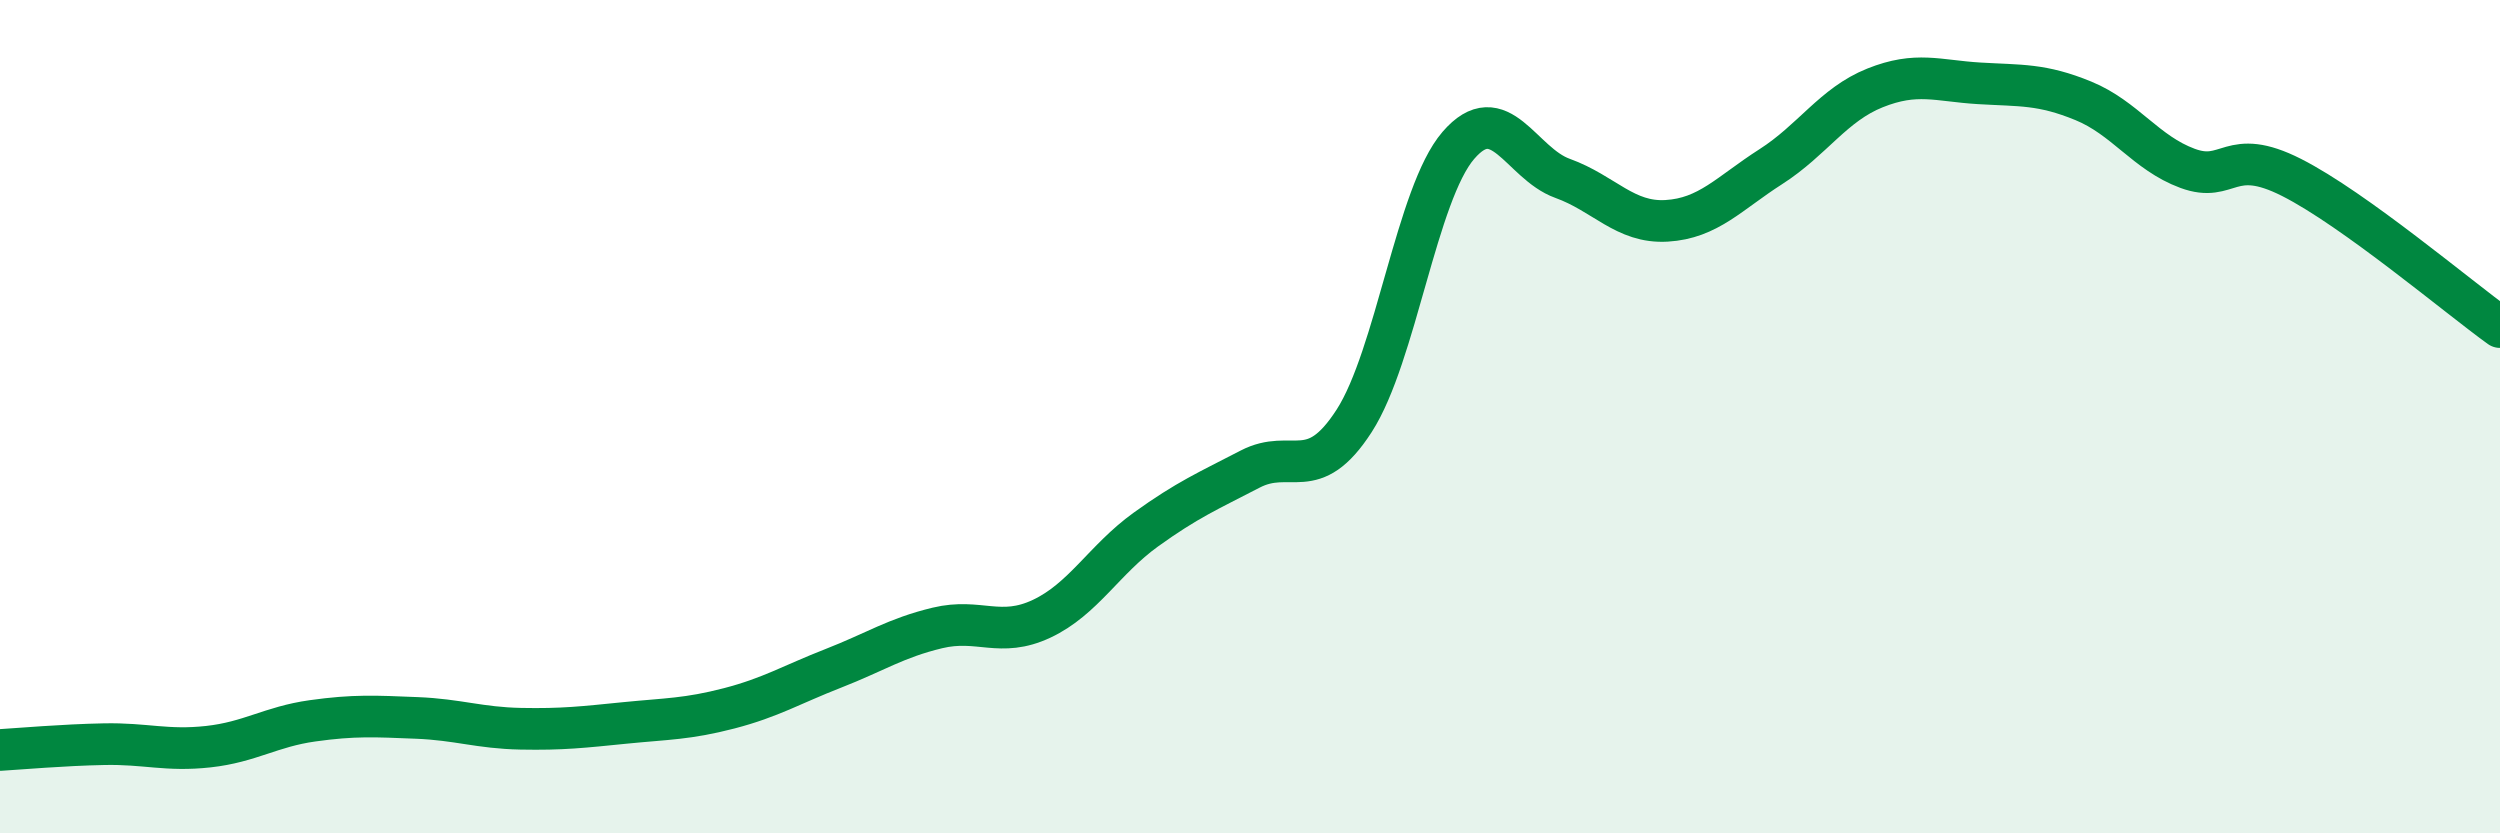
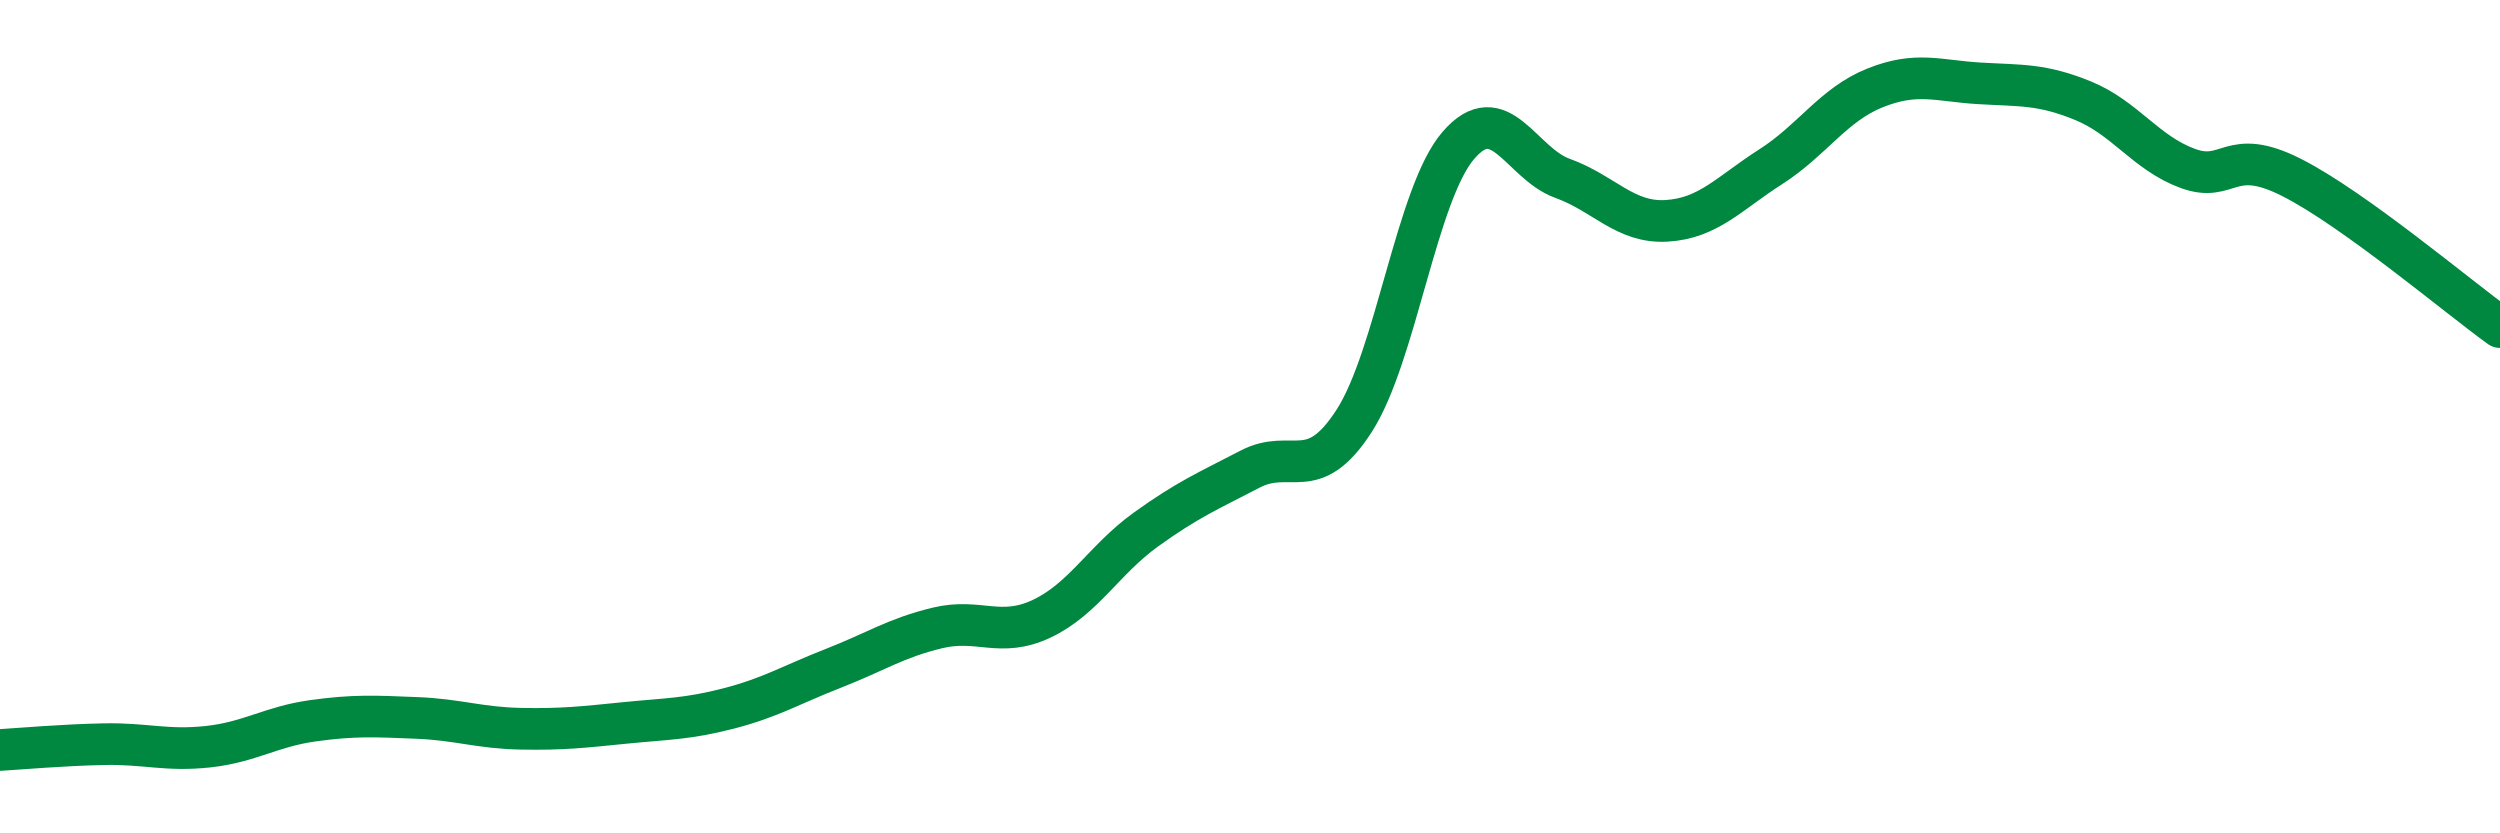
<svg xmlns="http://www.w3.org/2000/svg" width="60" height="20" viewBox="0 0 60 20">
-   <path d="M 0,18 C 0.5,17.97 1.5,17.88 2.5,17.86 C 3.5,17.84 4,18.03 5,17.92 C 6,17.81 6.5,17.44 7.5,17.3 C 8.5,17.16 9,17.19 10,17.23 C 11,17.27 11.5,17.47 12.5,17.49 C 13.5,17.51 14,17.45 15,17.35 C 16,17.25 16.5,17.26 17.5,17 C 18.5,16.74 19,16.43 20,16.04 C 21,15.65 21.5,15.31 22.5,15.07 C 23.5,14.83 24,15.32 25,14.85 C 26,14.38 26.5,13.43 27.5,12.71 C 28.5,11.99 29,11.78 30,11.26 C 31,10.74 31.5,11.65 32.5,10.1 C 33.5,8.55 34,4.65 35,3.49 C 36,2.33 36.5,3.92 37.5,4.28 C 38.5,4.64 39,5.36 40,5.3 C 41,5.24 41.5,4.64 42.5,4 C 43.5,3.36 44,2.51 45,2.11 C 46,1.71 46.5,1.94 47.5,2 C 48.5,2.06 49,2.01 50,2.42 C 51,2.83 51.5,3.67 52.5,4.04 C 53.5,4.41 53.5,3.5 55,4.26 C 56.5,5.02 59,7.13 60,7.85L60 20L0 20Z" fill="#008740" opacity="0.1" stroke-linecap="round" stroke-linejoin="round" />
  <path d="M 0,18 C 0.5,17.97 1.5,17.88 2.5,17.86 C 3.5,17.84 4,18.03 5,17.92 C 6,17.81 6.5,17.44 7.5,17.3 C 8.5,17.16 9,17.19 10,17.23 C 11,17.27 11.5,17.47 12.5,17.49 C 13.5,17.51 14,17.45 15,17.35 C 16,17.25 16.5,17.26 17.5,17 C 18.5,16.74 19,16.43 20,16.04 C 21,15.65 21.5,15.31 22.5,15.07 C 23.5,14.83 24,15.32 25,14.85 C 26,14.38 26.5,13.43 27.5,12.71 C 28.5,11.99 29,11.78 30,11.26 C 31,10.74 31.5,11.65 32.5,10.1 C 33.5,8.55 34,4.65 35,3.49 C 36,2.33 36.5,3.92 37.5,4.28 C 38.5,4.64 39,5.36 40,5.3 C 41,5.24 41.5,4.64 42.5,4 C 43.5,3.36 44,2.51 45,2.11 C 46,1.71 46.5,1.94 47.5,2 C 48.5,2.06 49,2.01 50,2.42 C 51,2.83 51.5,3.67 52.5,4.04 C 53.5,4.41 53.5,3.5 55,4.26 C 56.5,5.02 59,7.13 60,7.85" stroke="#008740" stroke-width="1" fill="none" stroke-linecap="round" stroke-linejoin="round" />
</svg>